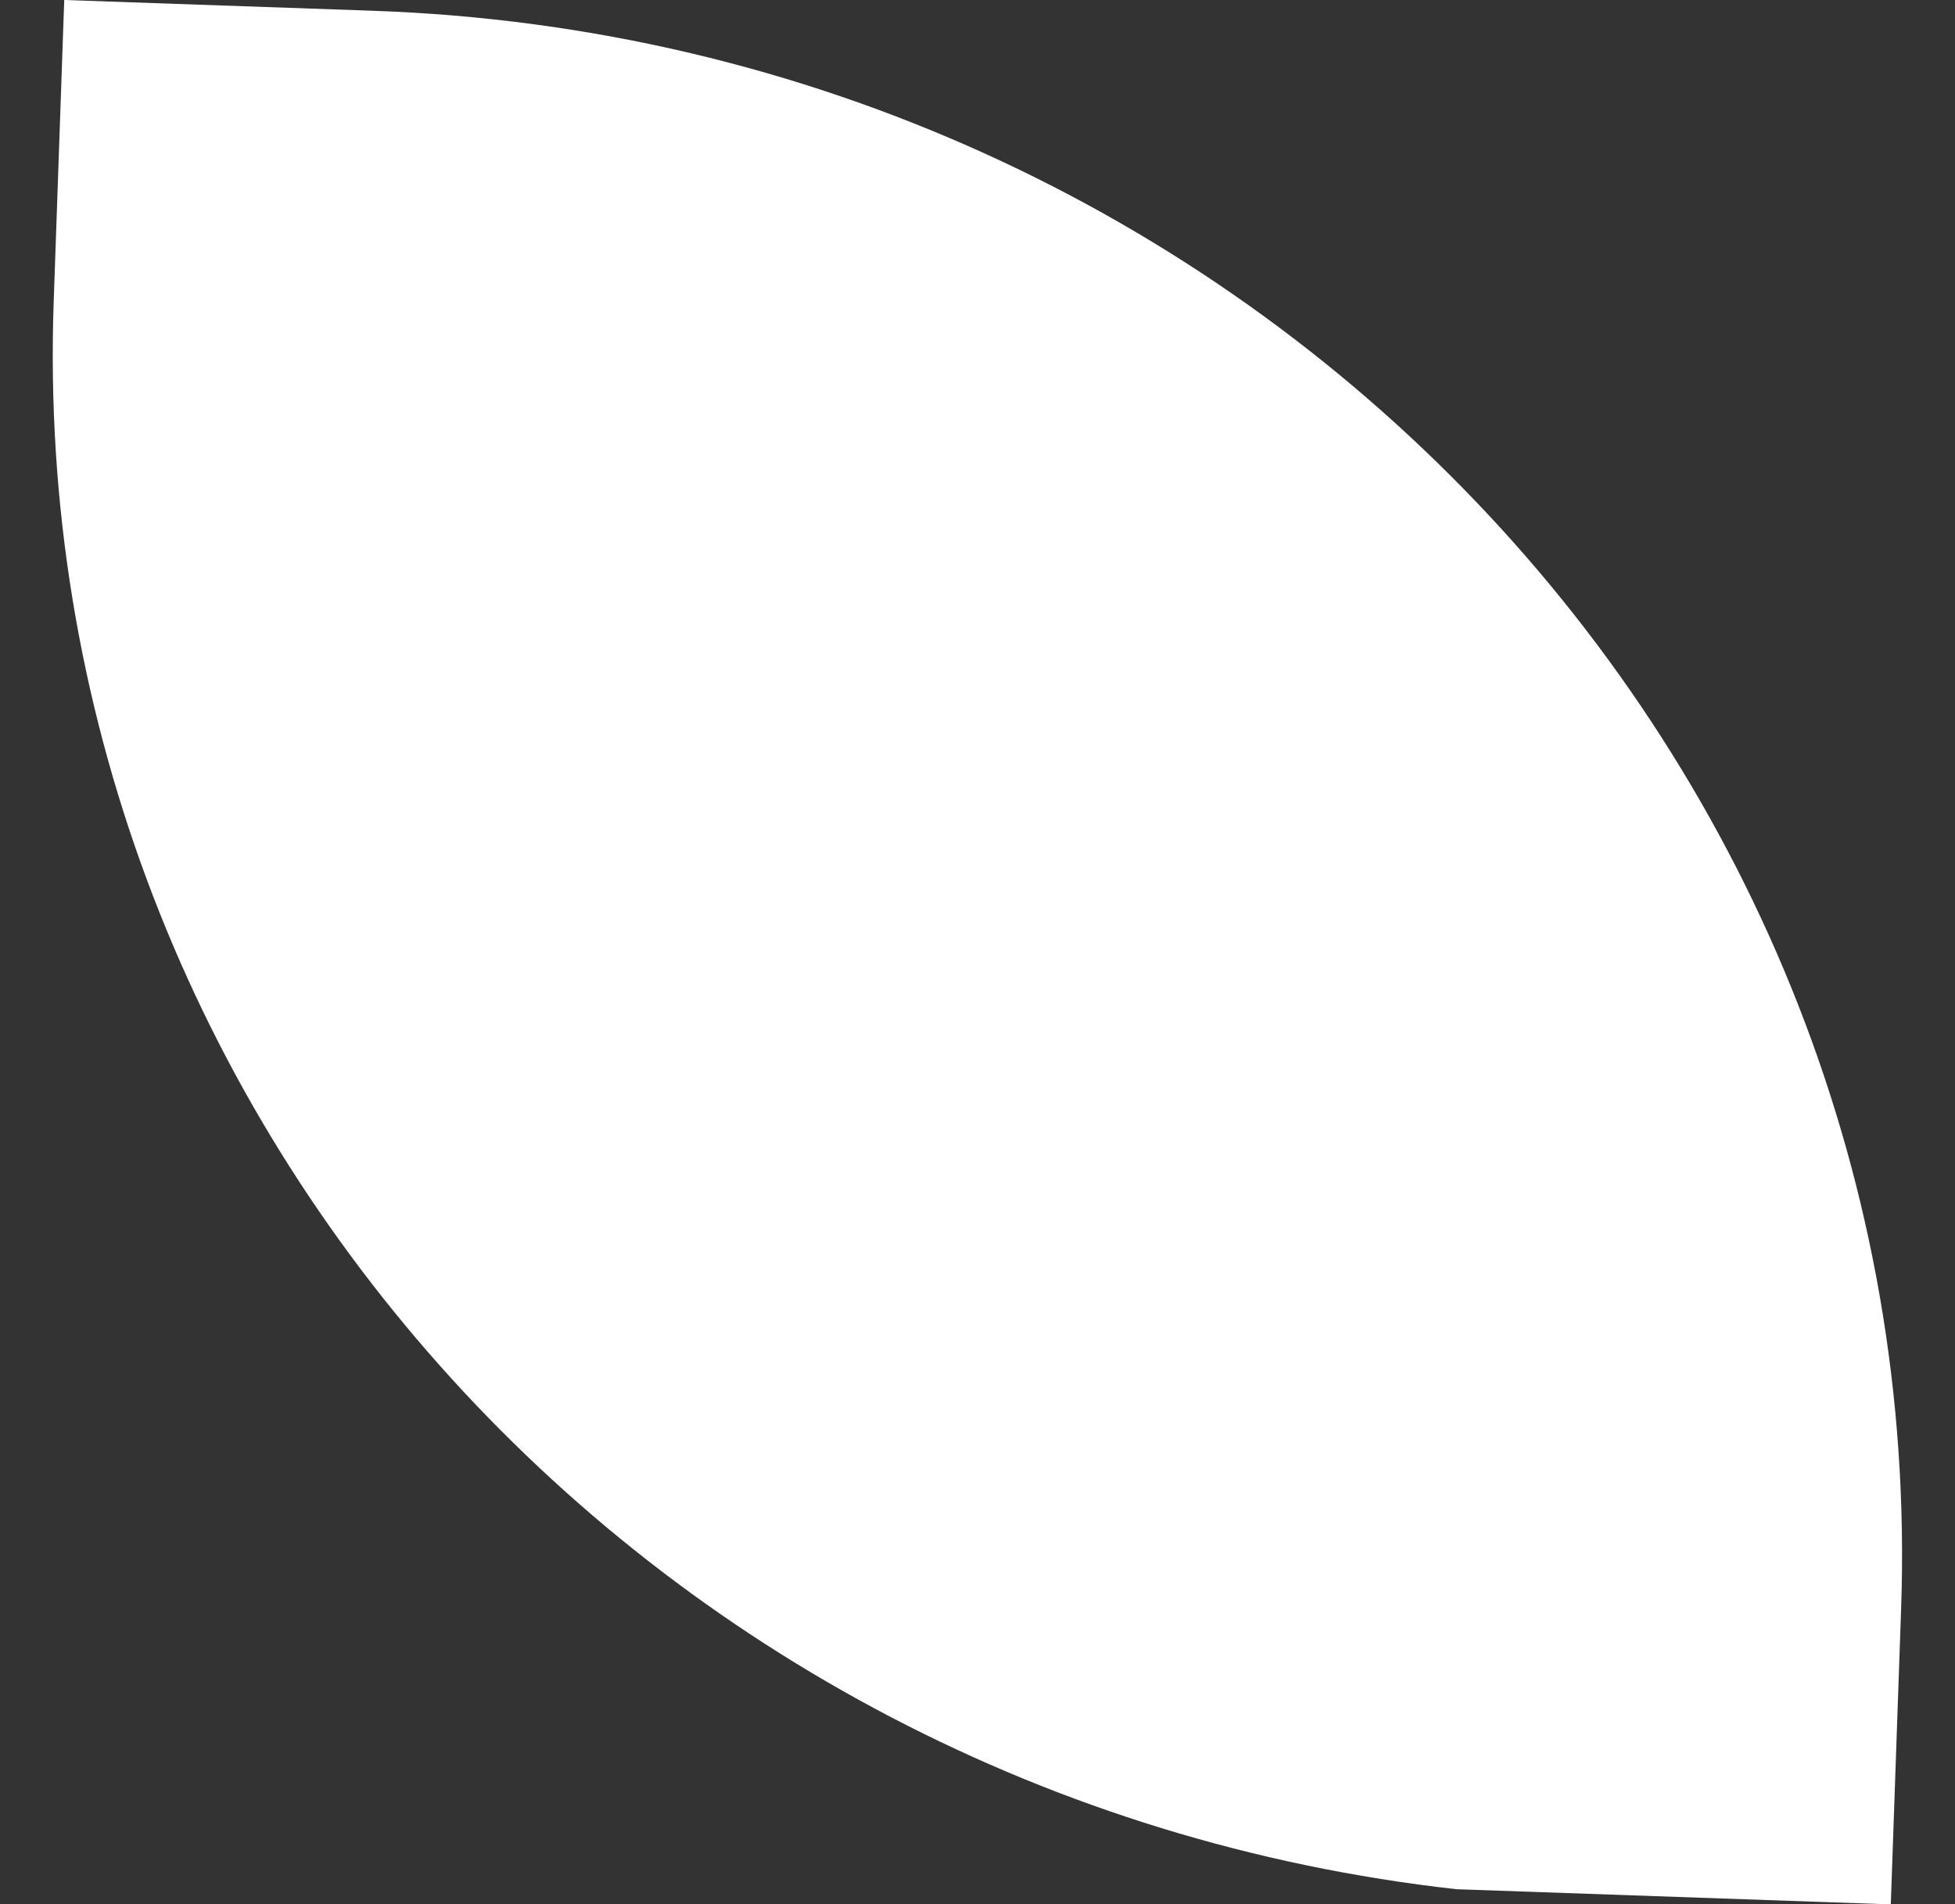
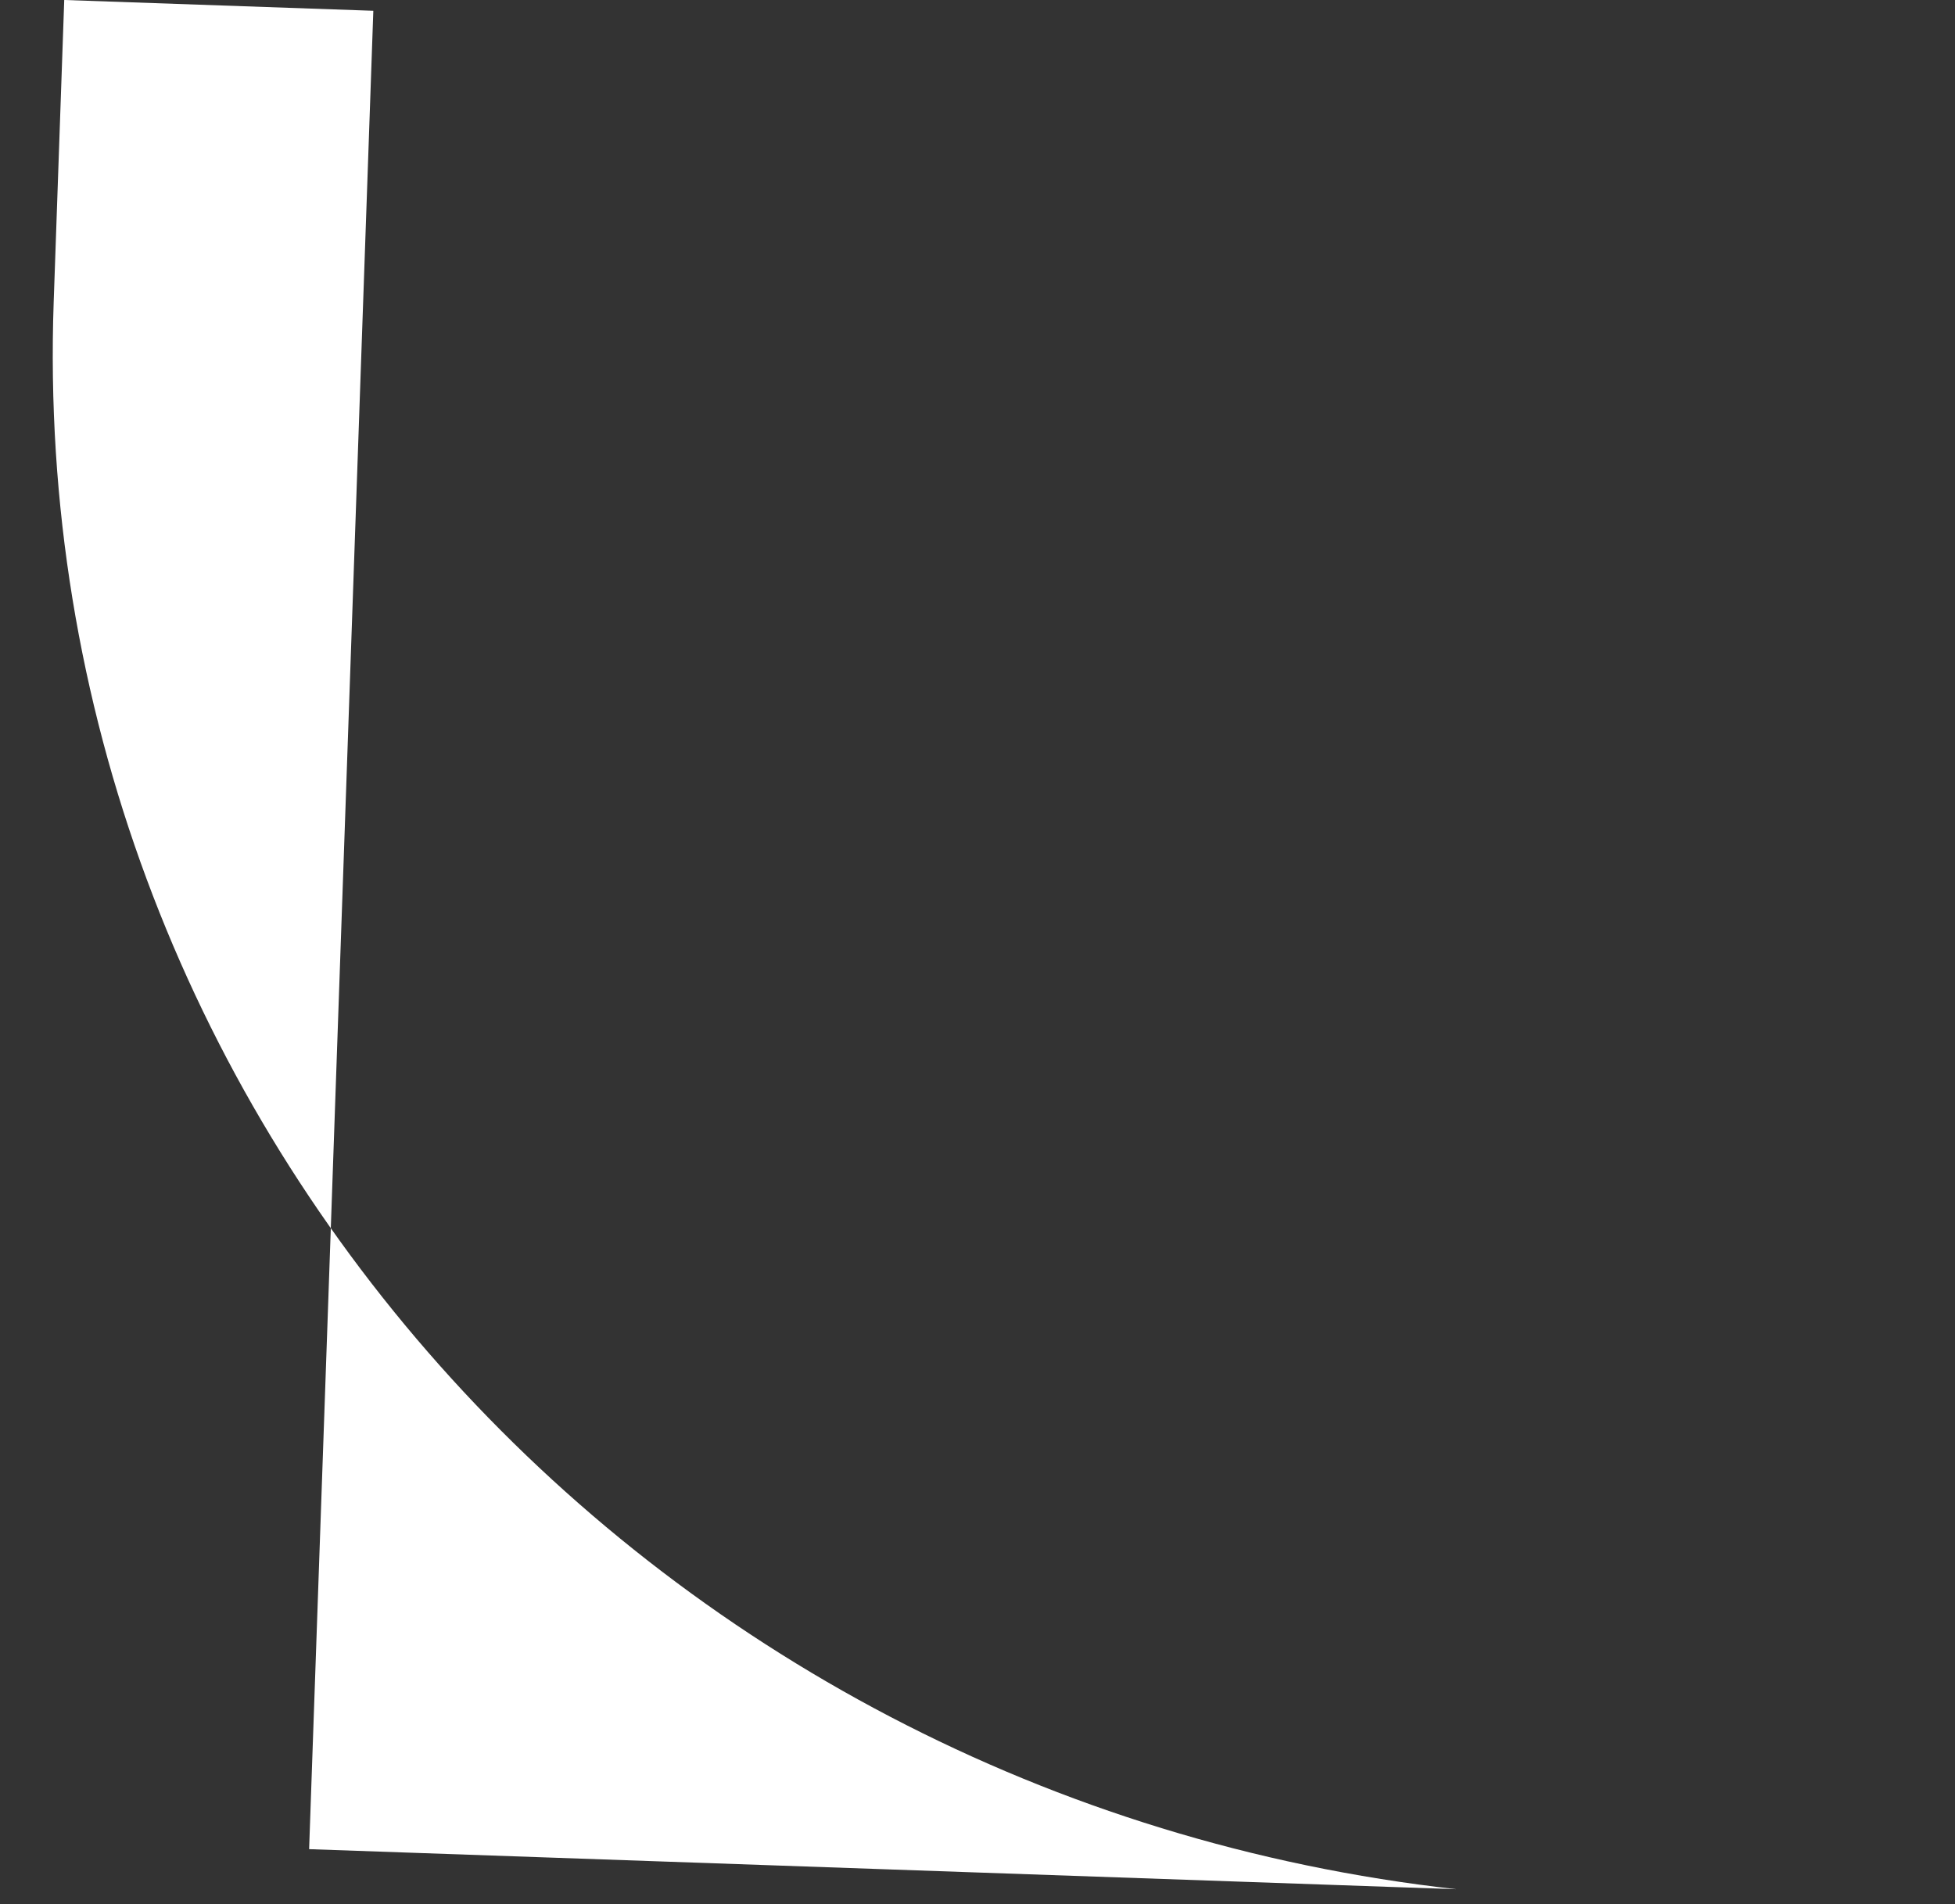
<svg xmlns="http://www.w3.org/2000/svg" width="36.663" height="35.716" viewBox="0 0 36.663 35.716">
  <rect x="0" y="0" width="36.663" height="35.716" fill="#333333" stroke="none" />
-   <path id="Path_622" data-name="Path 622" d="M0,35.48v-5.8C0,13.287,12.962,0,28.952,0H34.5V8.151C33.329,23.44,20.88,35.48,5.663,35.48Z" transform="translate(36.663 1.238) rotate(92)" fill="#fff" />
+   <path id="Path_622" data-name="Path 622" d="M0,35.48v-5.8H34.5V8.151C33.329,23.44,20.88,35.48,5.663,35.48Z" transform="translate(36.663 1.238) rotate(92)" fill="#fff" />
</svg>